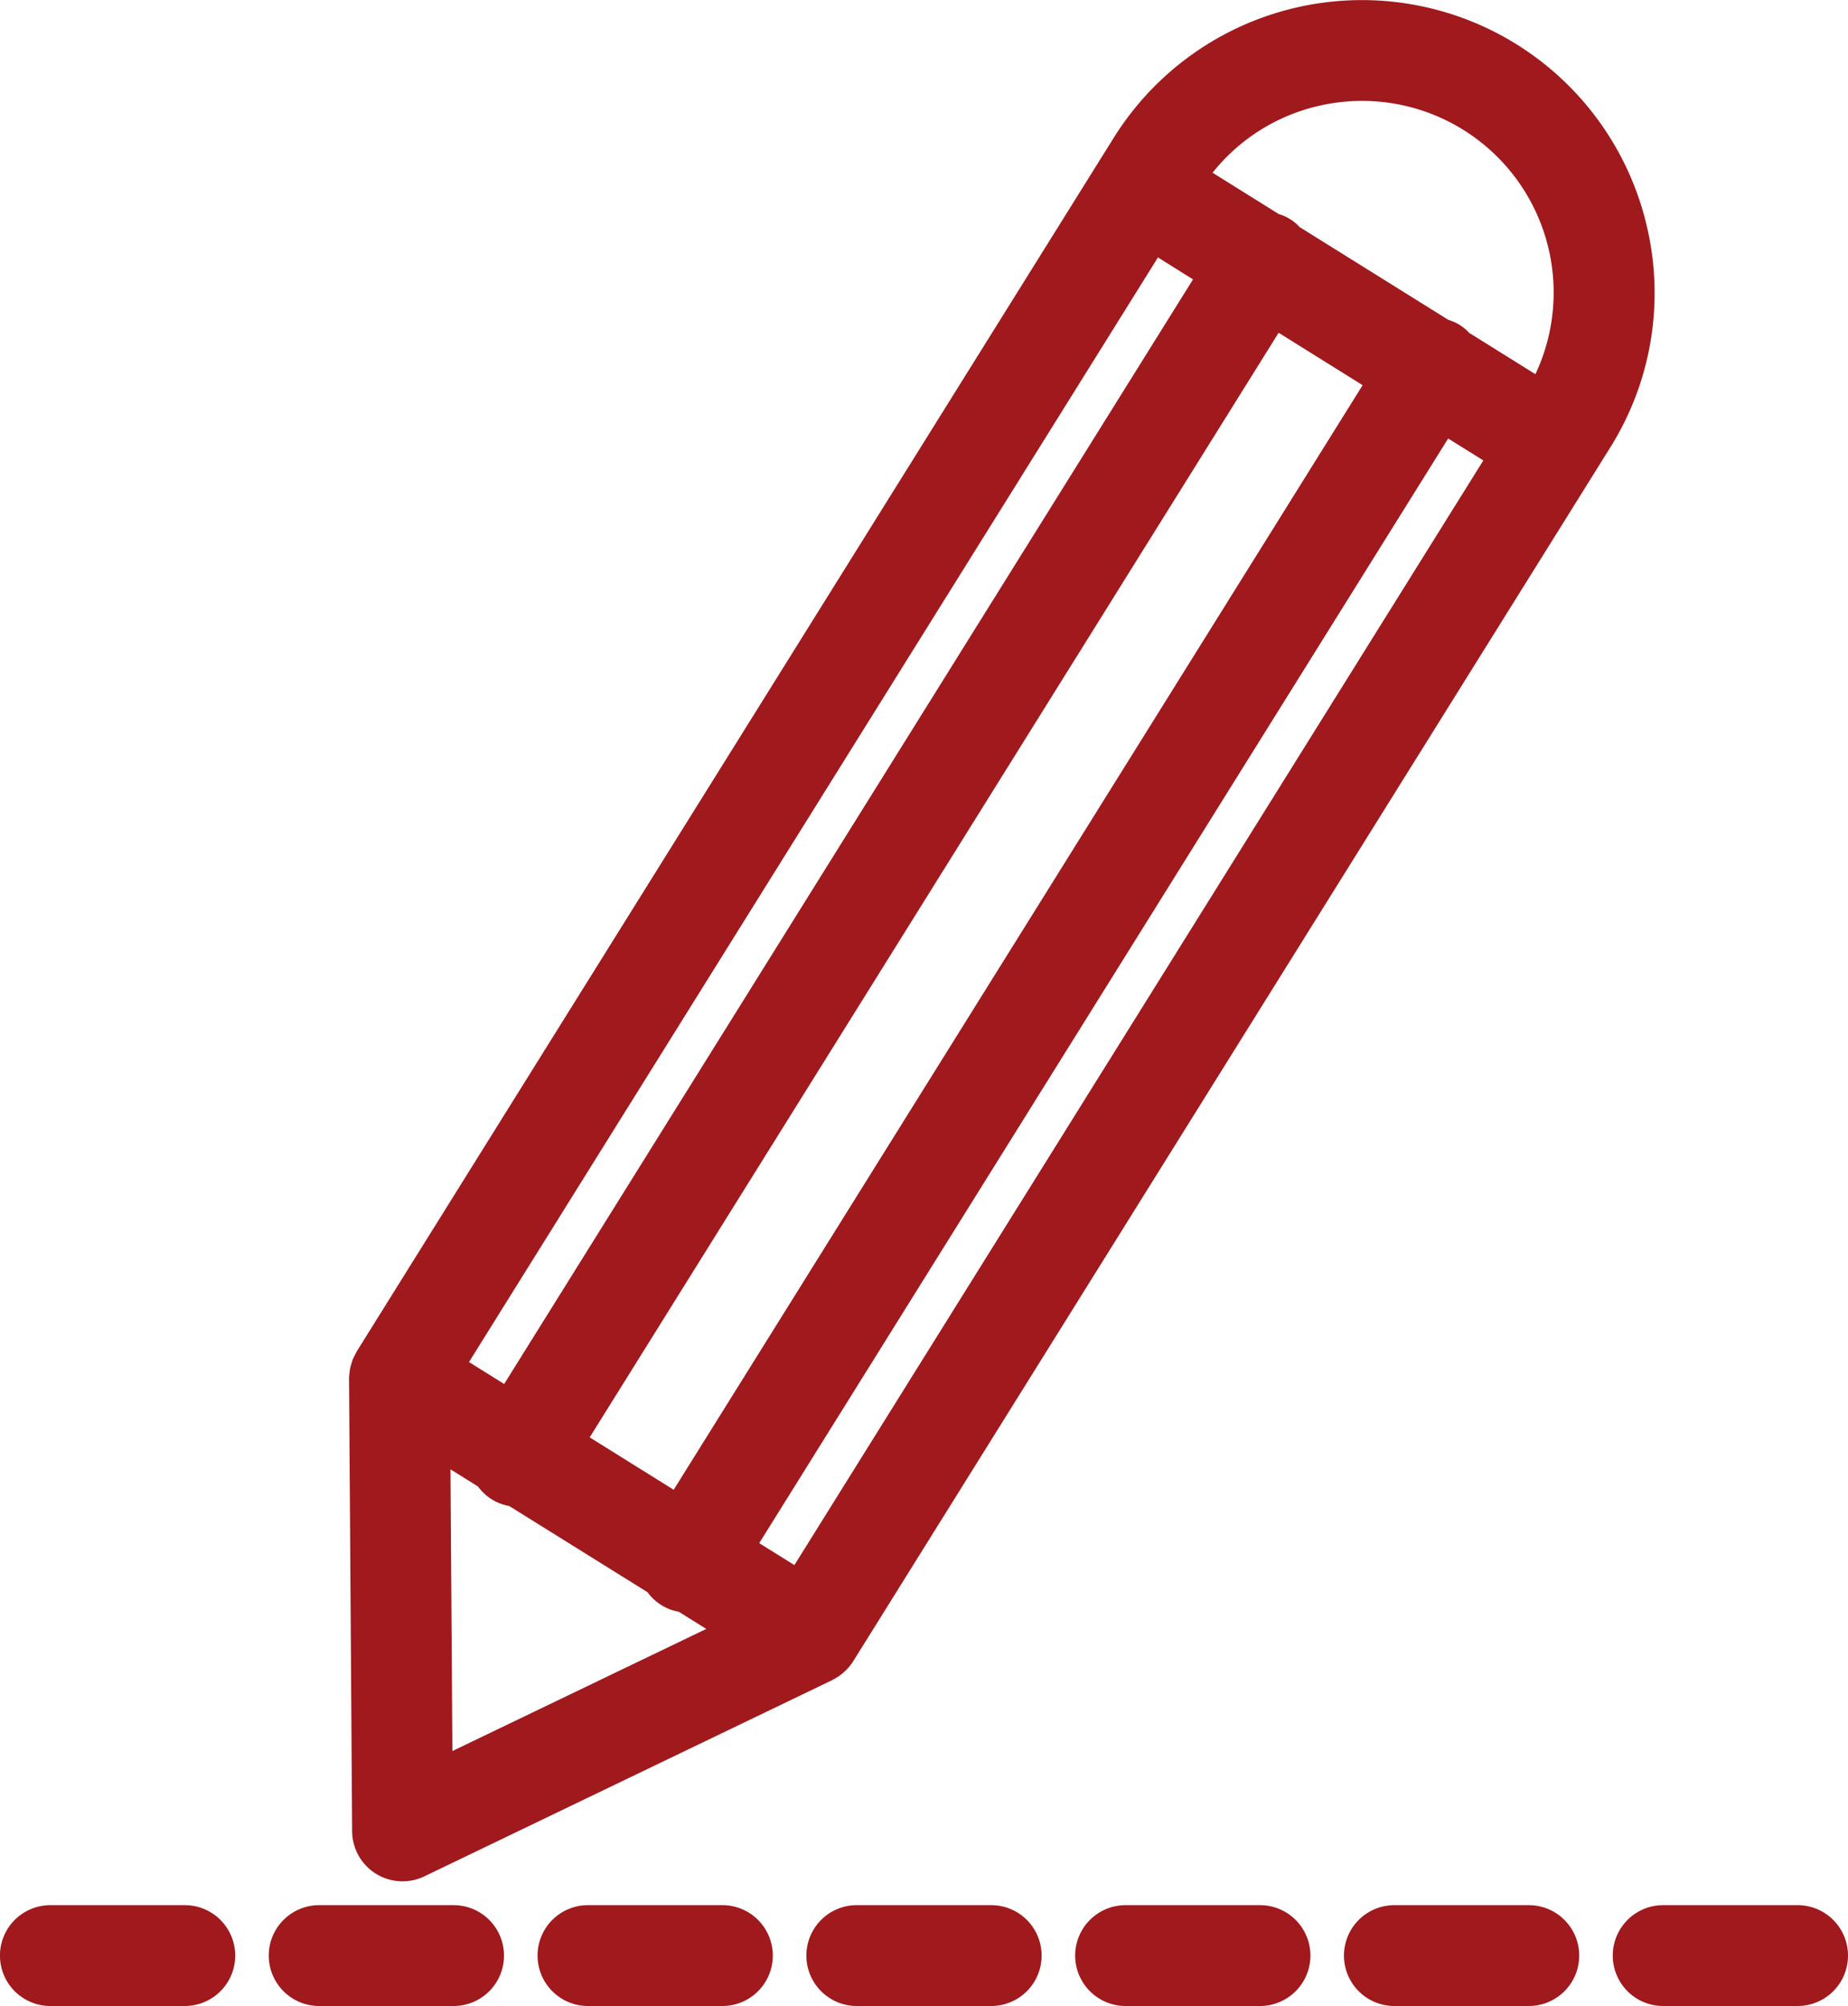
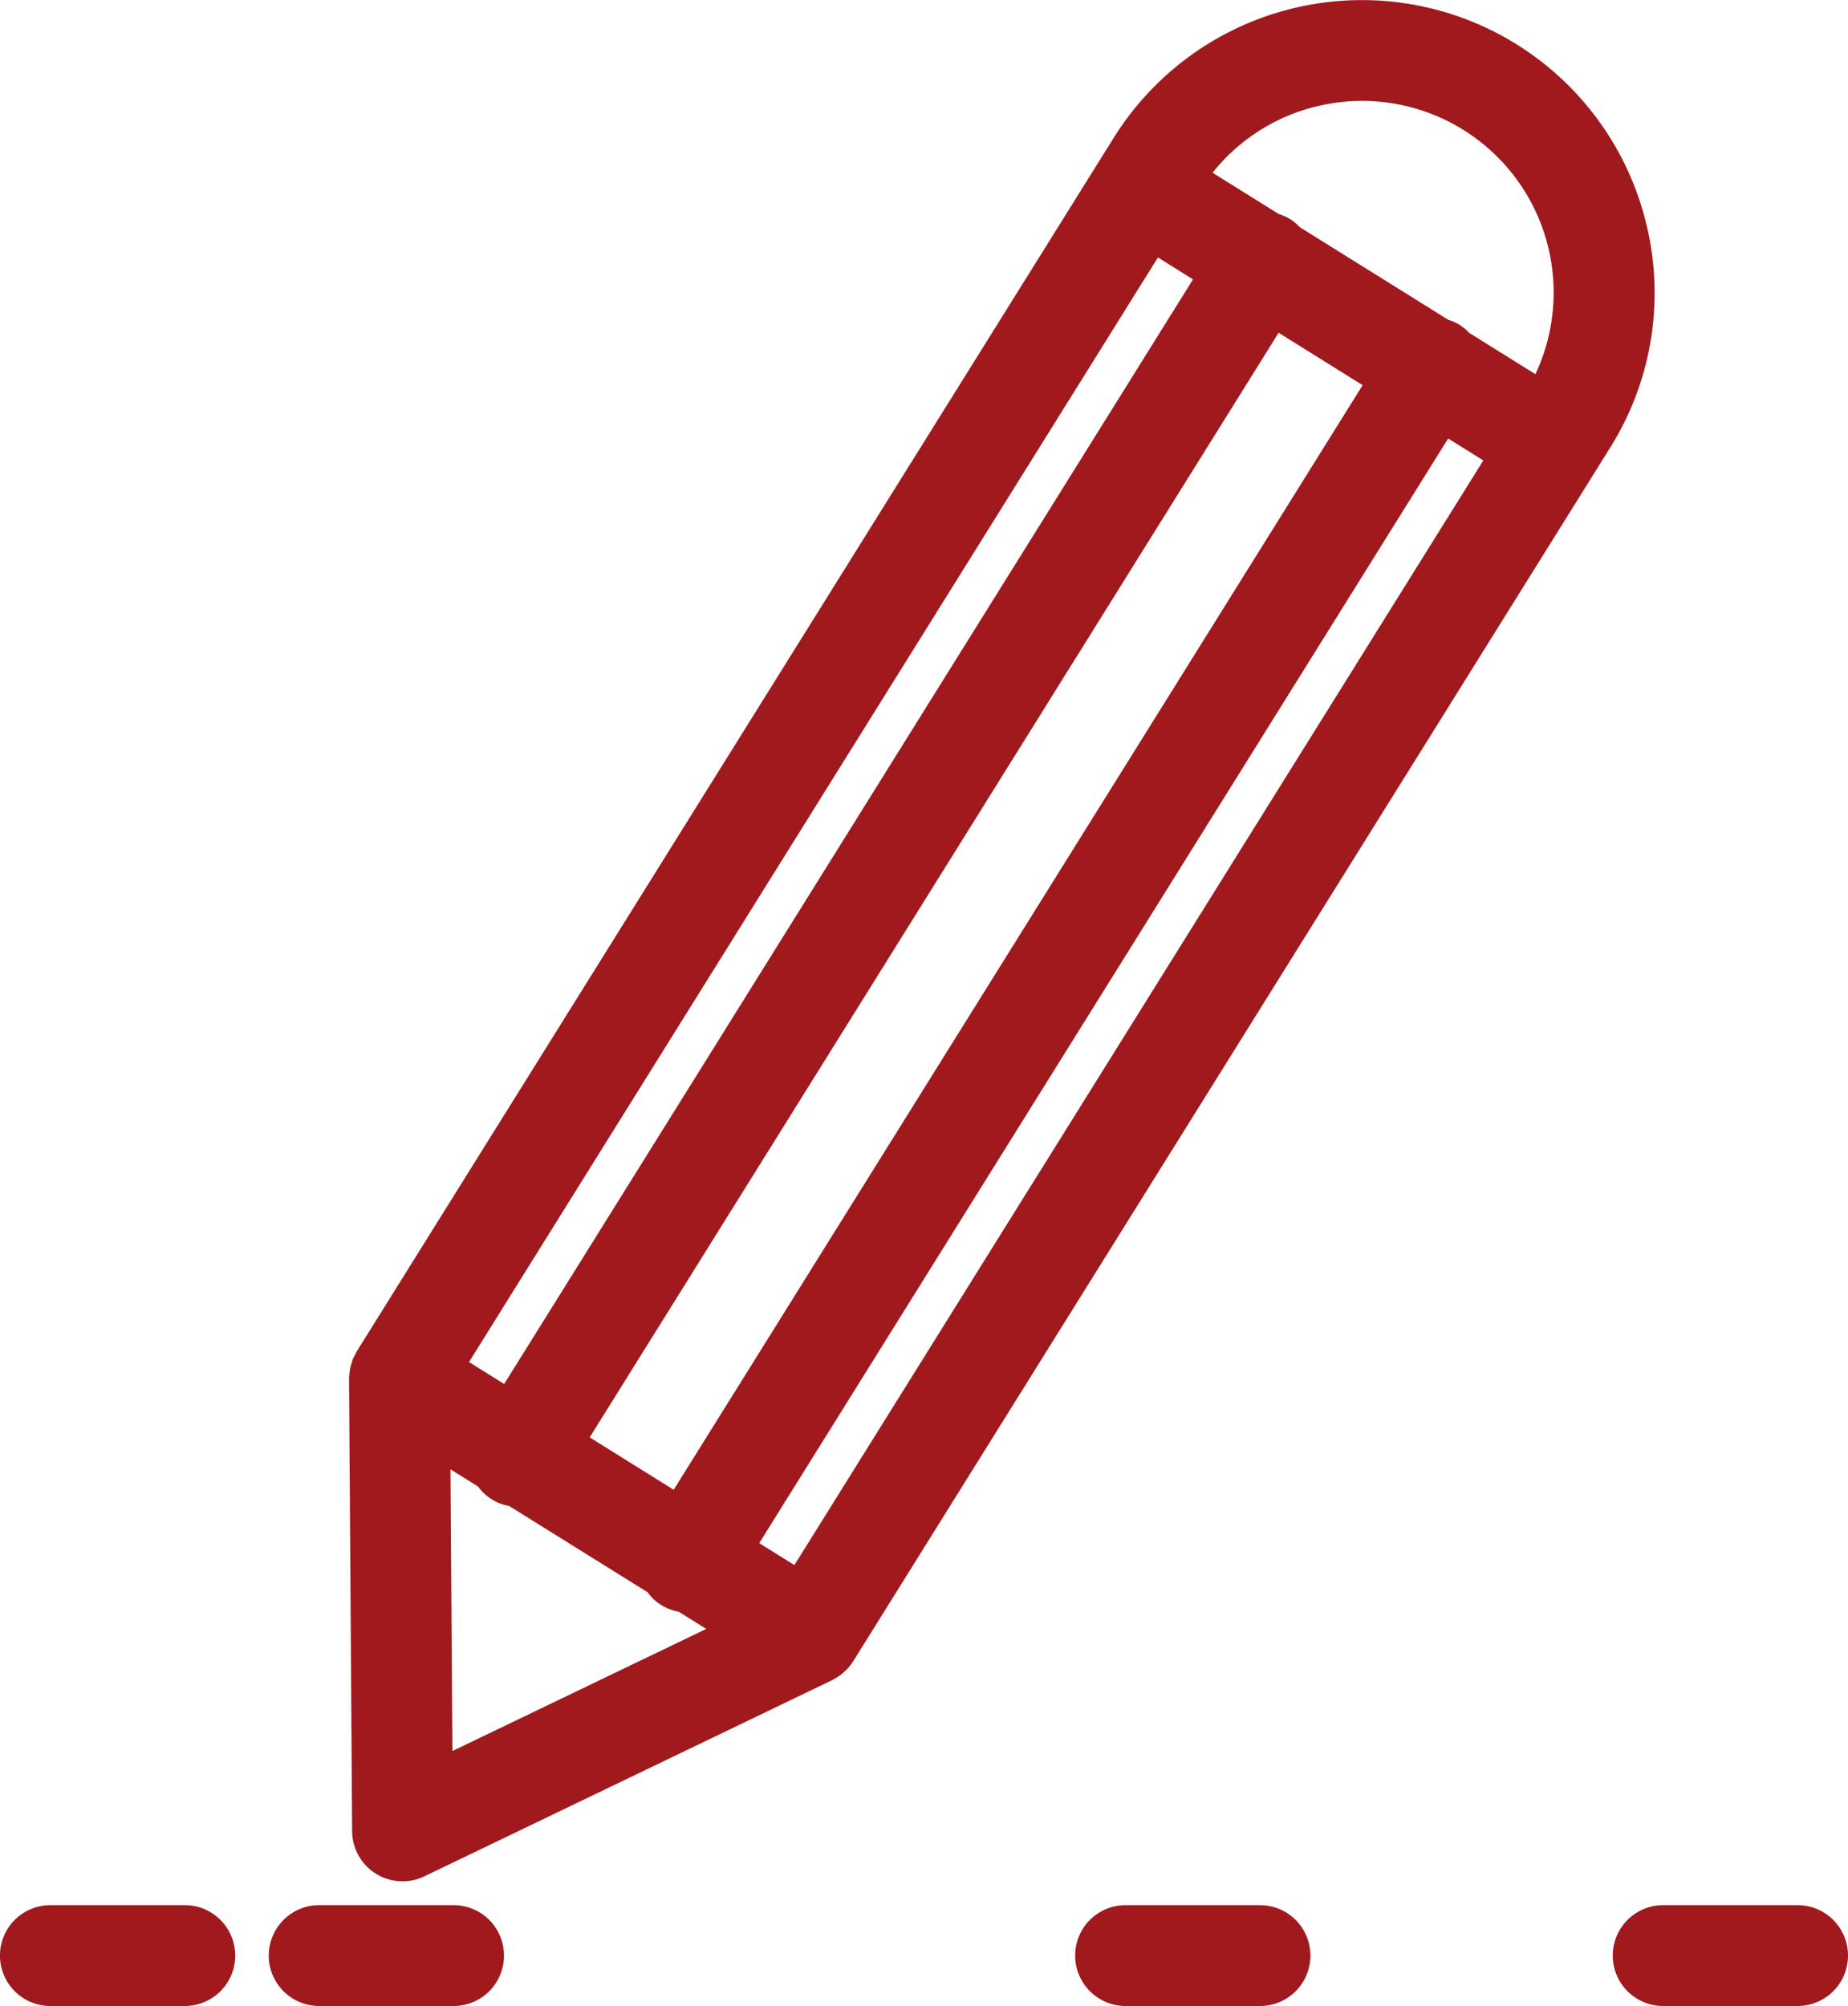
<svg xmlns="http://www.w3.org/2000/svg" width="94.849" height="102.929" viewBox="0 0 94.849 102.929">
  <defs>
    <clipPath id="clip-path">
      <rect id="Rechteck_1199" data-name="Rechteck 1199" width="94.849" height="102.929" fill="#a0191d" />
    </clipPath>
  </defs>
  <g id="Gruppe_254" data-name="Gruppe 254" transform="translate(4 -4)">
    <g id="Gruppe_175" data-name="Gruppe 175" transform="translate(-4 4)" clip-path="url(#clip-path)">
      <path id="Pfad_1743" data-name="Pfad 1743" d="M97.78,11.633a15.016,15.016,0,0,0-27.369-4.56l-.75,1.2h0v0l-38.1,61.067c-.03.05-.049.1-.076.156a2.563,2.563,0,0,0-.138.279c-.018.048-.029.1-.044.147a2.469,2.469,0,0,0-.094.348c-.006.037-.006.075-.011.112a2.541,2.541,0,0,0-.033.352l.158,23.229a2.587,2.587,0,0,0,3.708,2.314L55.964,86.209c.025-.012.045-.03.07-.043a2.592,2.592,0,0,0,.339-.208c.04-.029.075-.061.112-.091a2.532,2.532,0,0,0,.234-.218c.031-.033.063-.064.093-.1a2.619,2.619,0,0,0,.231-.312L95.891,22.969A14.922,14.922,0,0,0,97.78,11.633M43.516,73.753l35.36-56.679,4.311,2.69L47.827,76.442Zm10.506,6.554-1.805-1.126L87.577,22.5l1.805,1.126ZM80.93,5.433A9.834,9.834,0,0,1,92.055,19.2l-3.4-2.121a2.346,2.346,0,0,0-1.069-.667l-7.633-4.761a2.34,2.34,0,0,0-1.068-.666l-3.4-2.122A9.763,9.763,0,0,1,80.93,5.433m-8.248,7.776,1.8,1.126L39.126,71.014l-1.805-1.126ZM36.371,75.393l1.414.882a2.515,2.515,0,0,0,1.6,1L46.486,81.7a2.513,2.513,0,0,0,1.6,1l1.413.882L36.469,89.848Z" transform="translate(-13.25 0)" fill="#a0191d" />
-       <path id="Pfad_1744" data-name="Pfad 1744" d="M81.485,170.057h-6.9a2.587,2.587,0,0,0,0,5.174h6.9a2.587,2.587,0,0,0,0-5.174" transform="translate(-30.611 -72.301)" fill="#a0191d" />
      <path id="Pfad_1745" data-name="Pfad 1745" d="M33.485,170.057h-6.9a2.587,2.587,0,0,0,0,5.174h6.9a2.587,2.587,0,0,0,0-5.174" transform="translate(-10.204 -72.301)" fill="#a0191d" />
      <path id="Pfad_1746" data-name="Pfad 1746" d="M9.485,170.057h-6.9a2.587,2.587,0,0,0,0,5.174h6.9a2.587,2.587,0,0,0,0-5.174" transform="translate(0 -72.301)" fill="#a0191d" />
-       <path id="Pfad_1747" data-name="Pfad 1747" d="M57.485,170.057h-6.9a2.587,2.587,0,0,0,0,5.174h6.9a2.587,2.587,0,0,0,0-5.174" transform="translate(-20.408 -72.301)" fill="#a0191d" />
      <path id="Pfad_1748" data-name="Pfad 1748" d="M105.485,170.057h-6.9a2.587,2.587,0,0,0,0,5.174h6.9a2.587,2.587,0,0,0,0-5.174" transform="translate(-40.815 -72.301)" fill="#a0191d" />
      <path id="Pfad_1749" data-name="Pfad 1749" d="M153.485,170.057h-6.9a2.587,2.587,0,0,0,0,5.174h6.9a2.587,2.587,0,0,0,0-5.174" transform="translate(-61.223 -72.301)" fill="#a0191d" />
-       <path id="Pfad_1750" data-name="Pfad 1750" d="M129.485,170.057h-6.9a2.587,2.587,0,0,0,0,5.174h6.9a2.587,2.587,0,0,0,0-5.174" transform="translate(-51.019 -72.301)" fill="#a0191d" />
    </g>
  </g>
</svg>